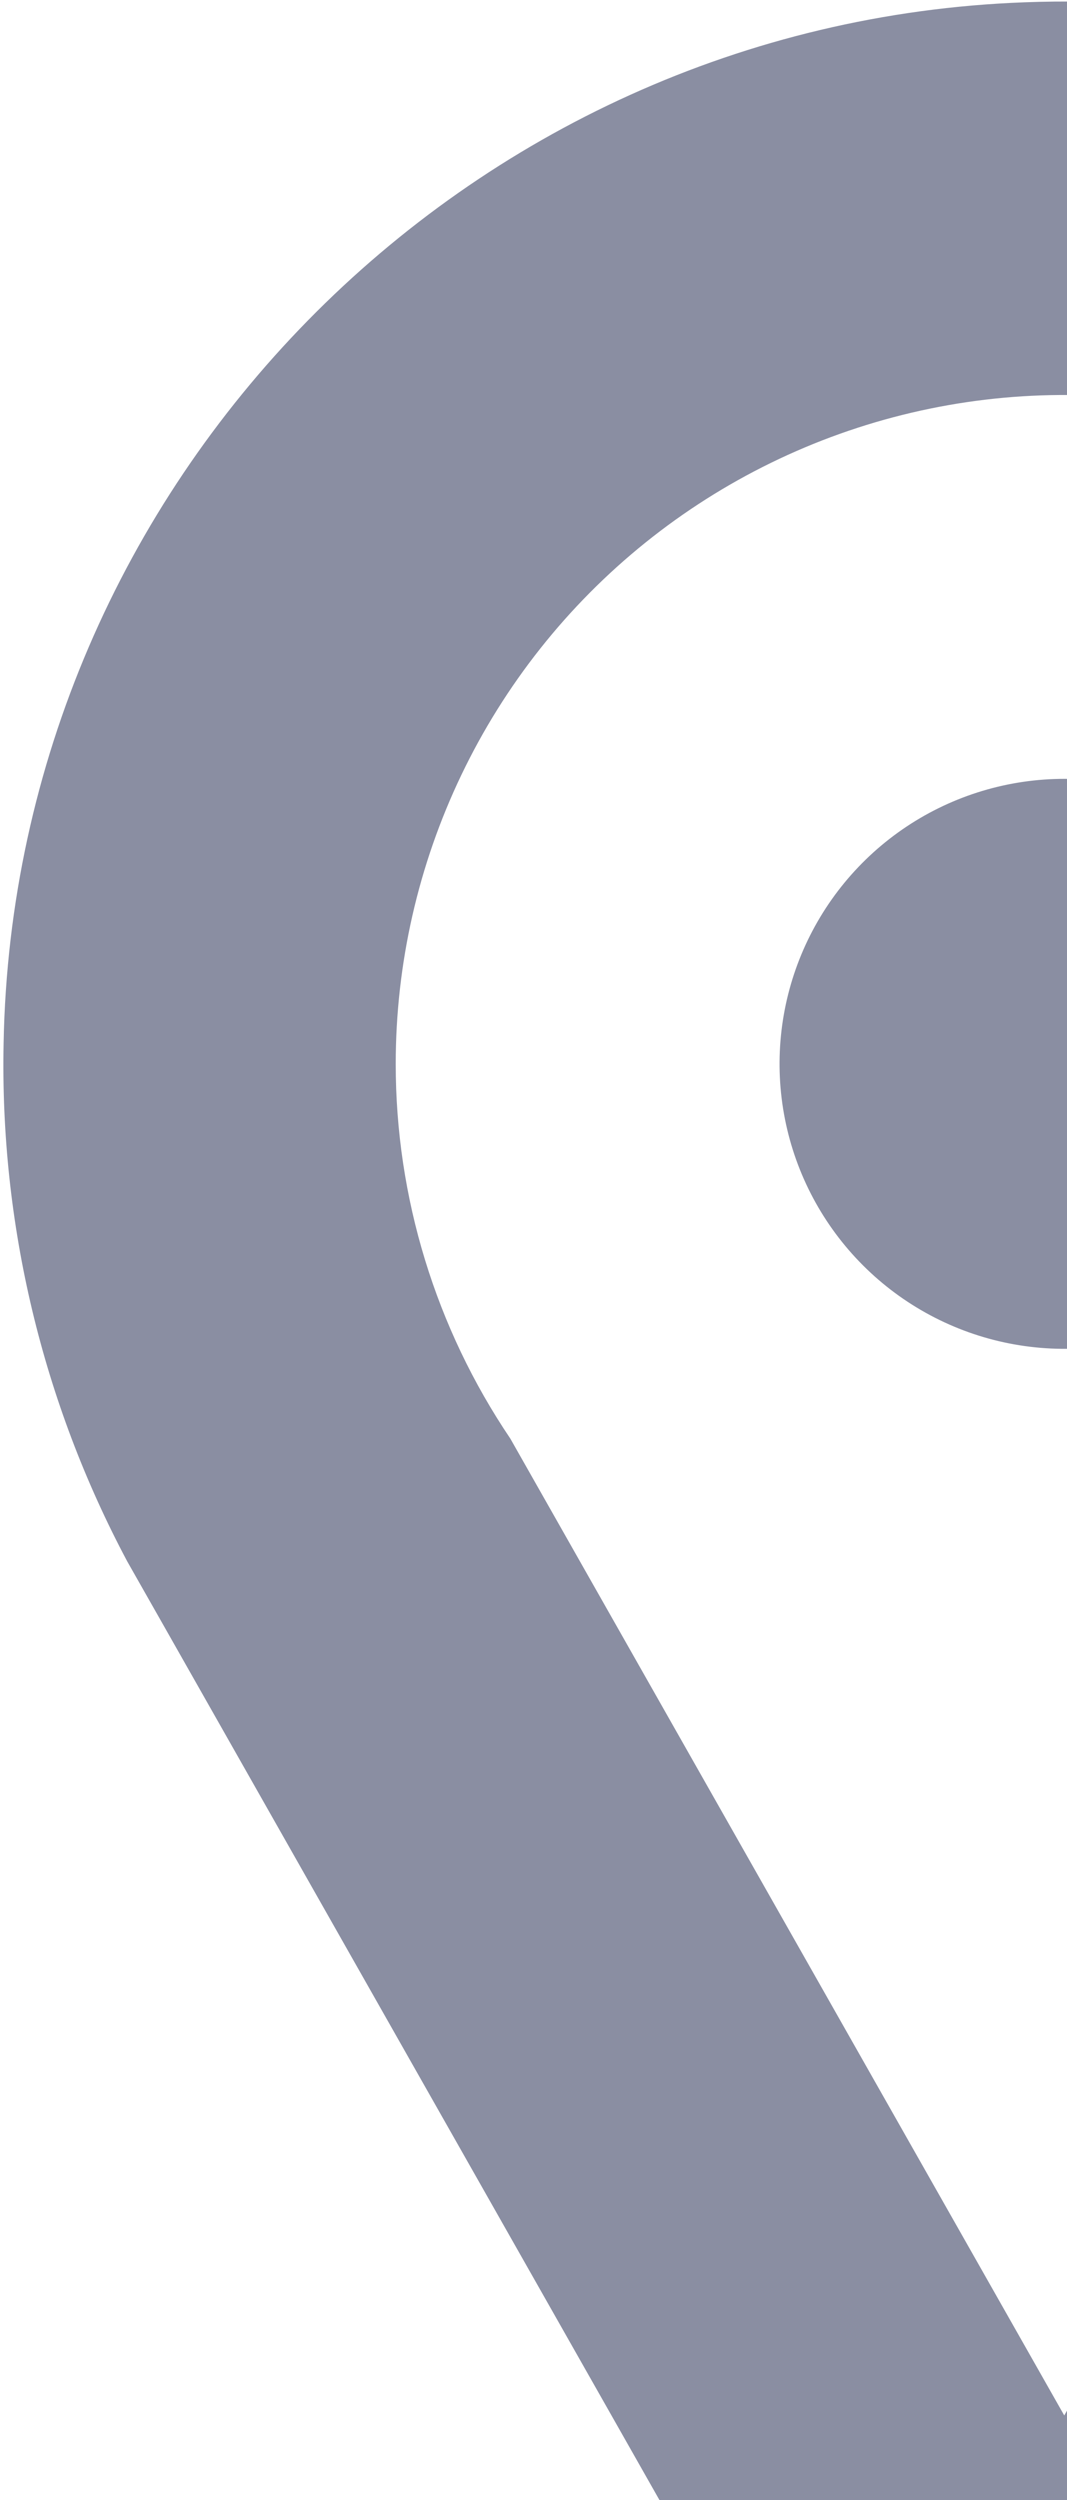
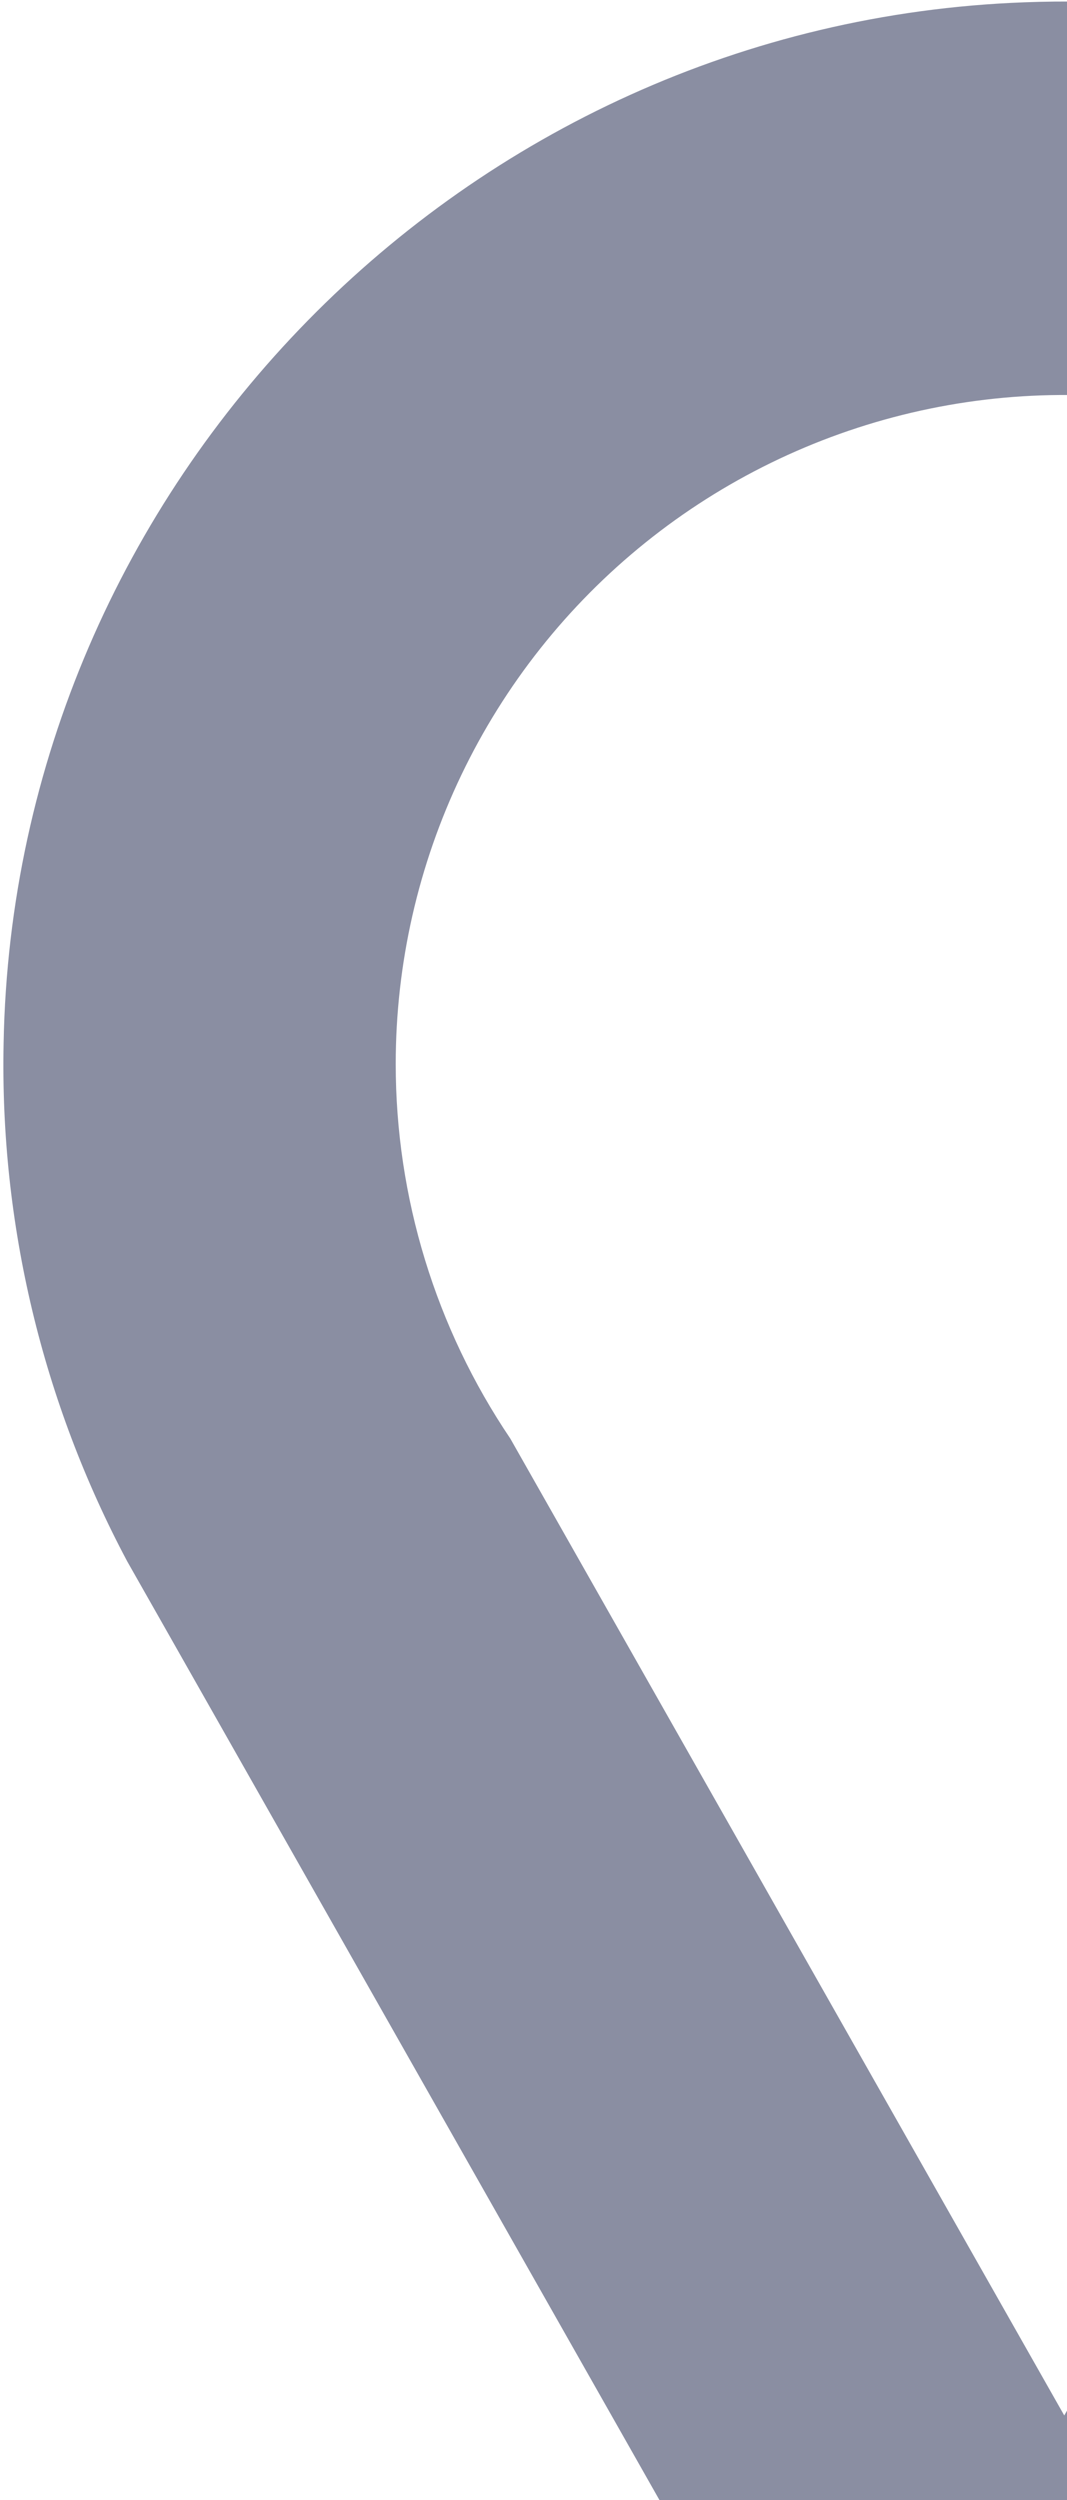
<svg xmlns="http://www.w3.org/2000/svg" width="158" height="370" viewBox="0 0 158 370" fill="none">
  <path d="M277.037 55.266C261.654 37.236 242.384 22.926 220.676 13.413C198.968 3.899 175.385 -0.57 151.702 0.341C68.822 3.392 2.042 71.47 0.534 154.385C-0.022 181.093 6.281 207.497 18.842 231.073L23.034 238.456L23.244 238.825L124.046 416.508L125.8 419.524C128.99 425.156 133.617 429.84 139.209 433.099C144.8 436.358 151.157 438.075 157.629 438.075C164.101 438.075 170.458 436.358 176.049 433.099C181.641 429.84 186.268 425.156 189.458 419.524L191.212 416.508L291.593 239.561L297.135 229.811C311.544 202.03 317.335 170.581 313.768 139.49C310.2 108.398 297.435 79.079 277.108 55.284L277.037 55.266ZM247.558 198.77C245.243 203.806 242.504 208.634 239.368 213.203L183.093 312.497L157.594 357.461L75.574 212.905C64.507 196.524 58.594 177.206 58.598 157.436C58.603 142.636 61.926 128.025 68.322 114.678C74.718 101.331 84.025 89.588 95.558 80.312C107.091 71.036 120.556 64.464 134.964 61.079C149.372 57.694 164.356 57.581 178.813 60.751C193.27 63.92 206.832 70.29 218.503 79.391C230.174 88.493 239.655 100.096 246.25 113.346C252.846 126.595 256.387 141.155 256.613 155.953C256.839 170.752 253.745 185.413 247.558 198.858V198.77Z" fill="#171E46" fill-opacity="0.5" />
-   <path d="M199.787 157.349C199.805 165.698 197.344 173.864 192.716 180.813C188.088 187.763 181.502 193.182 173.792 196.385C166.082 199.588 157.594 200.431 149.405 198.806C141.215 197.182 133.692 193.163 127.788 187.259C121.884 181.355 117.866 173.832 116.241 165.643C114.617 157.453 115.459 148.966 118.662 141.256C121.865 133.545 127.285 126.959 134.234 122.331C141.183 117.704 149.35 115.243 157.699 115.26C168.854 115.283 179.546 119.725 187.434 127.613C195.322 135.501 199.764 146.193 199.787 157.349Z" fill="#171E46" fill-opacity="0.5" />
</svg>